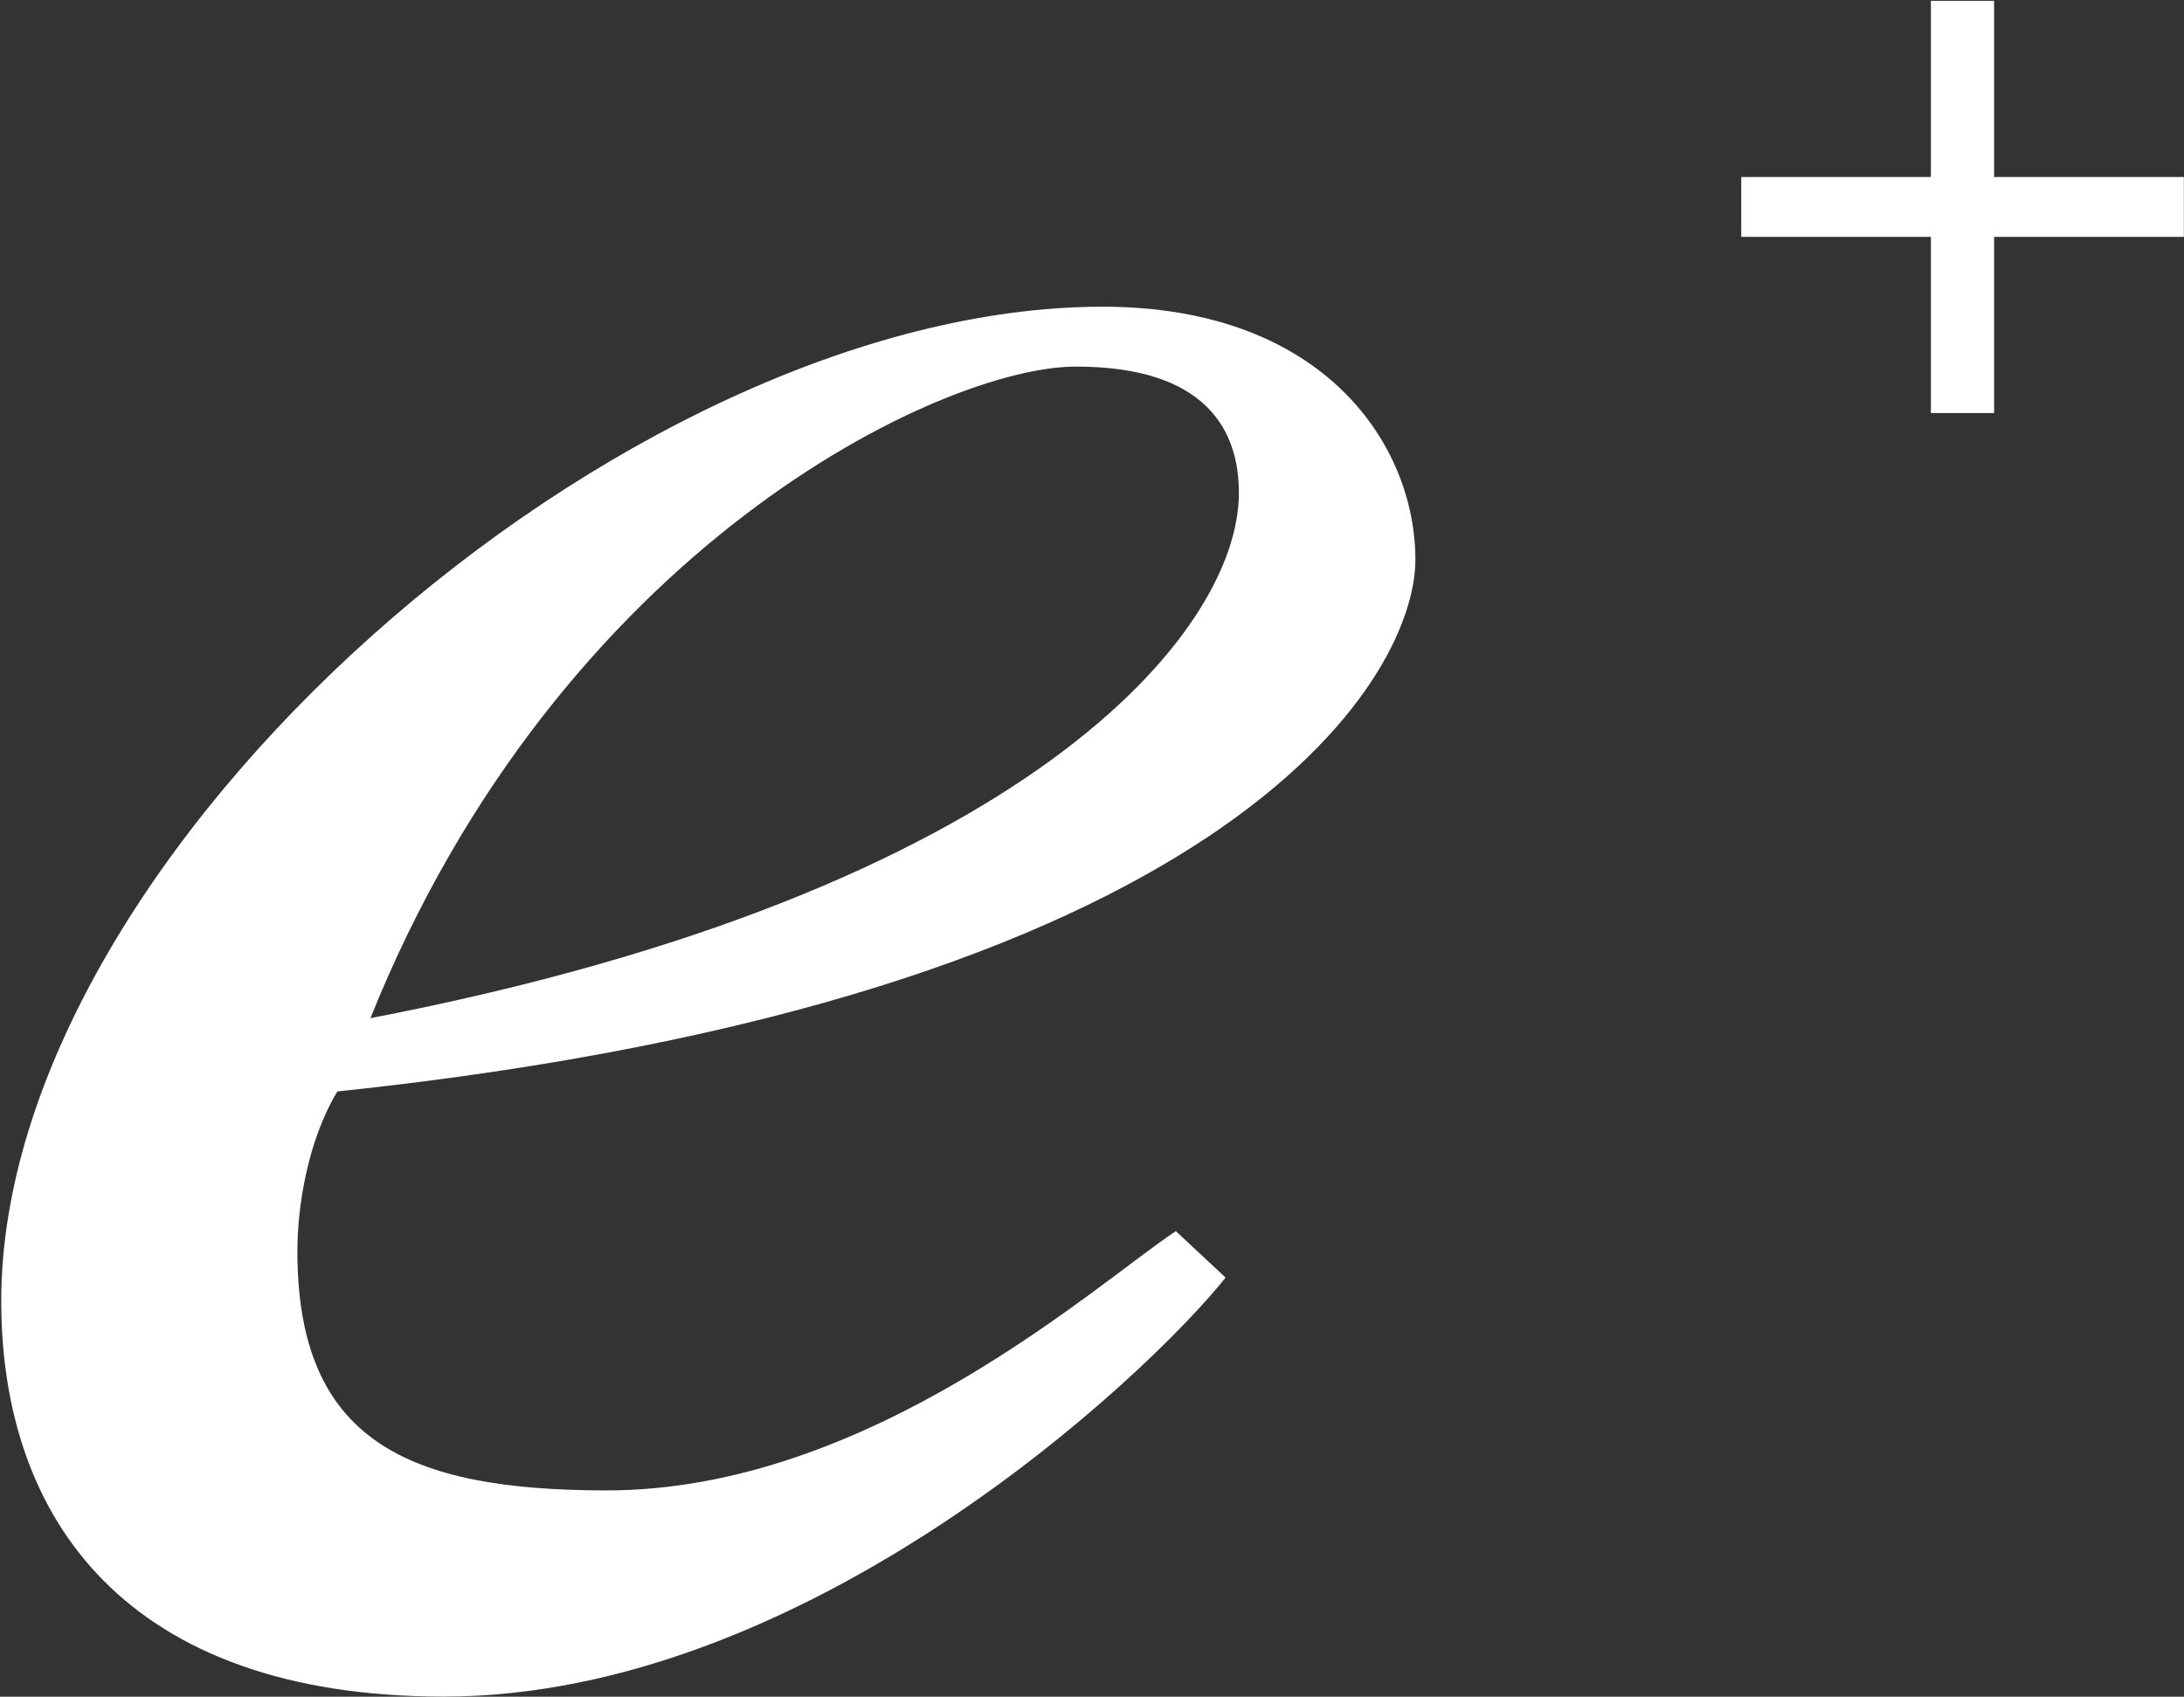
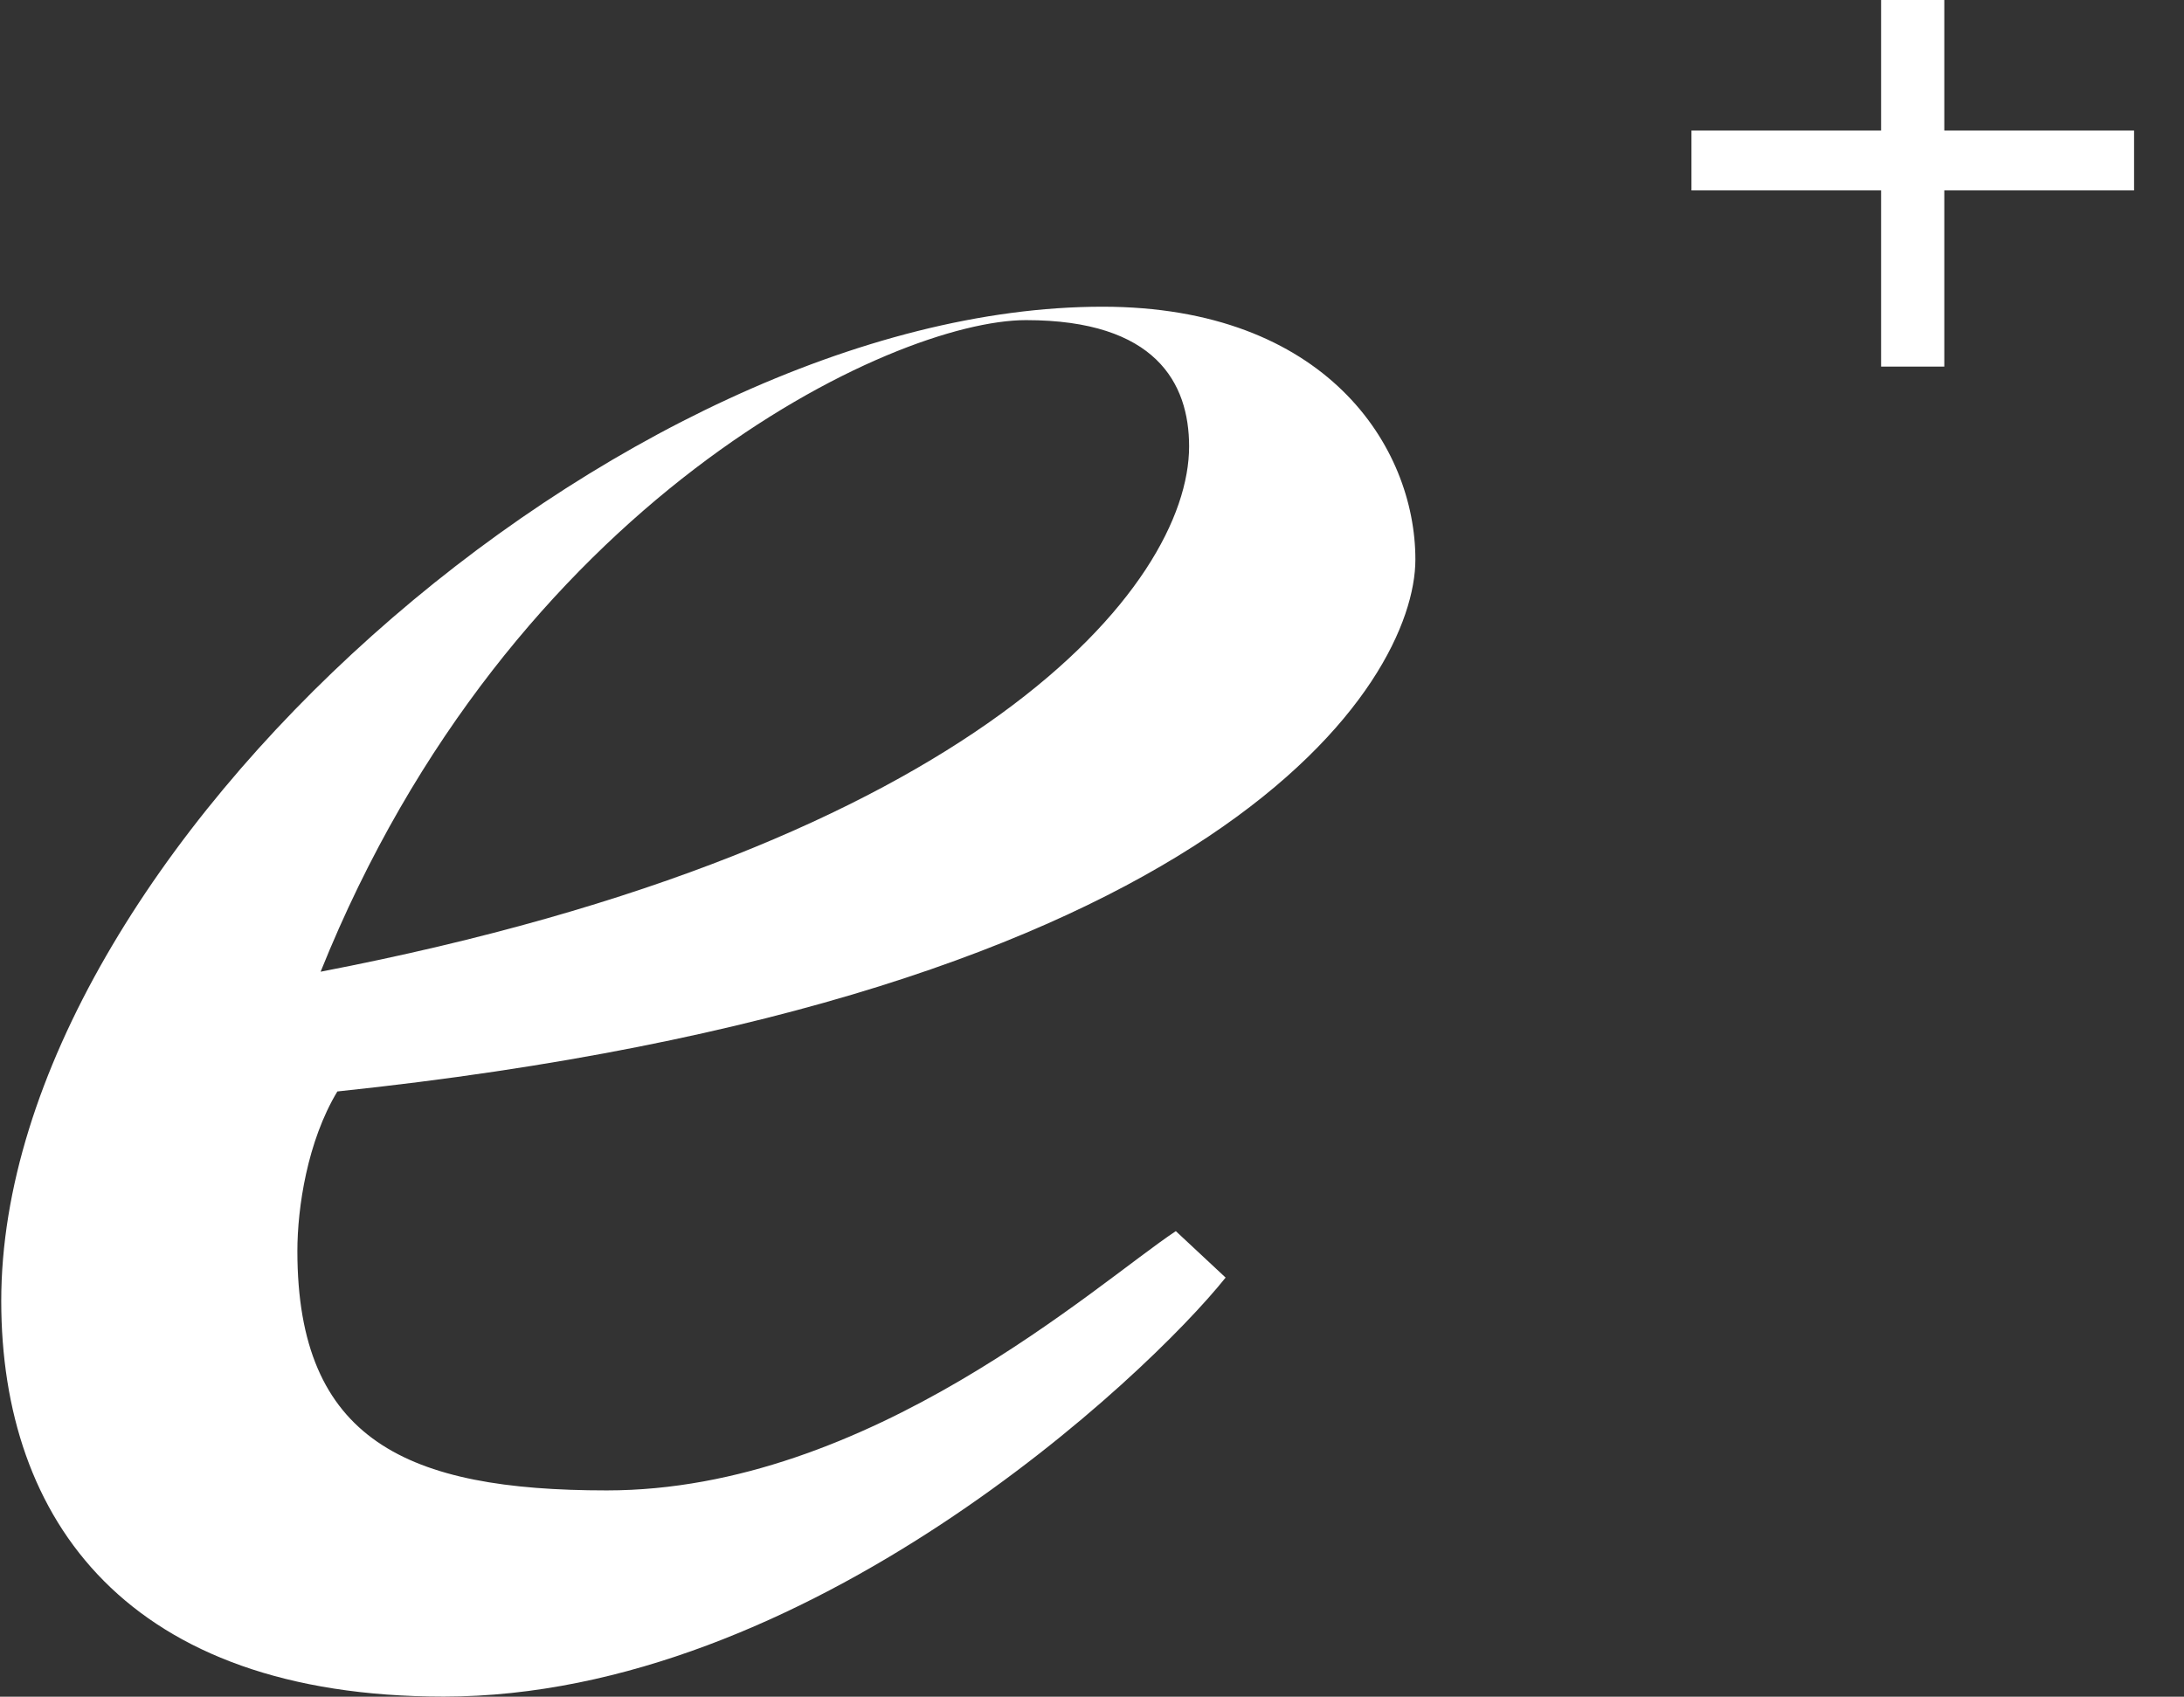
<svg xmlns="http://www.w3.org/2000/svg" version="1.2" viewBox="0 0 1579 1227" width="1579" height="1227">
  <rect x="0" y="0" width="1579" height="1227" fill="#333333" stroke="none" />
  <title>PLUS-svg</title>
  <style>
		.s0 { fill: #ffffff } 
	</style>
  <g id="Clip-Path: Page 1">
    <g id="Page 1">
-       <path id="Path 20" fill-rule="evenodd" class="s0" d="m886.1 923.9c-57.7 72.2-303.1 303-565.3 303-228.5 0-319.9-127.5-319.9-286.1 0-324.6 449.8-719 796.2-719 161.2 0 226.2 101 226.2 182.8 0 88.9-139.6 317.4-779.4 384.7-21.7 36-28.9 84.1-28.9 115.4 0 137 79.4 173.1 223.7 173.1 190 0 353.6-149.1 411.4-187.5zm-618.3-187.6c473.9-91.3 627.9-278.9 627.9-379.9 0-45.7-24.1-91.3-117.9-91.3-96.2 0-372.8 129.8-510 471.2zm1173.9-735.7v127.4h137.2v43.3h-137.2v127.4h-45.7v-127.4h-137.1v-43.3h137.1v-127.4zm-550.8 928.1l-4.8-4.8" />
+       <path id="Path 20" fill-rule="evenodd" class="s0" d="m886.1 923.9c-57.7 72.2-303.1 303-565.3 303-228.5 0-319.9-127.5-319.9-286.1 0-324.6 449.8-719 796.2-719 161.2 0 226.2 101 226.2 182.8 0 88.9-139.6 317.4-779.4 384.7-21.7 36-28.9 84.1-28.9 115.4 0 137 79.4 173.1 223.7 173.1 190 0 353.6-149.1 411.4-187.5m-618.3-187.6c473.9-91.3 627.9-278.9 627.9-379.9 0-45.7-24.1-91.3-117.9-91.3-96.2 0-372.8 129.8-510 471.2zm1173.9-735.7v127.4h137.2v43.3h-137.2v127.4h-45.7v-127.4h-137.1v-43.3h137.1v-127.4zm-550.8 928.1l-4.8-4.8" />
    </g>
  </g>
</svg>